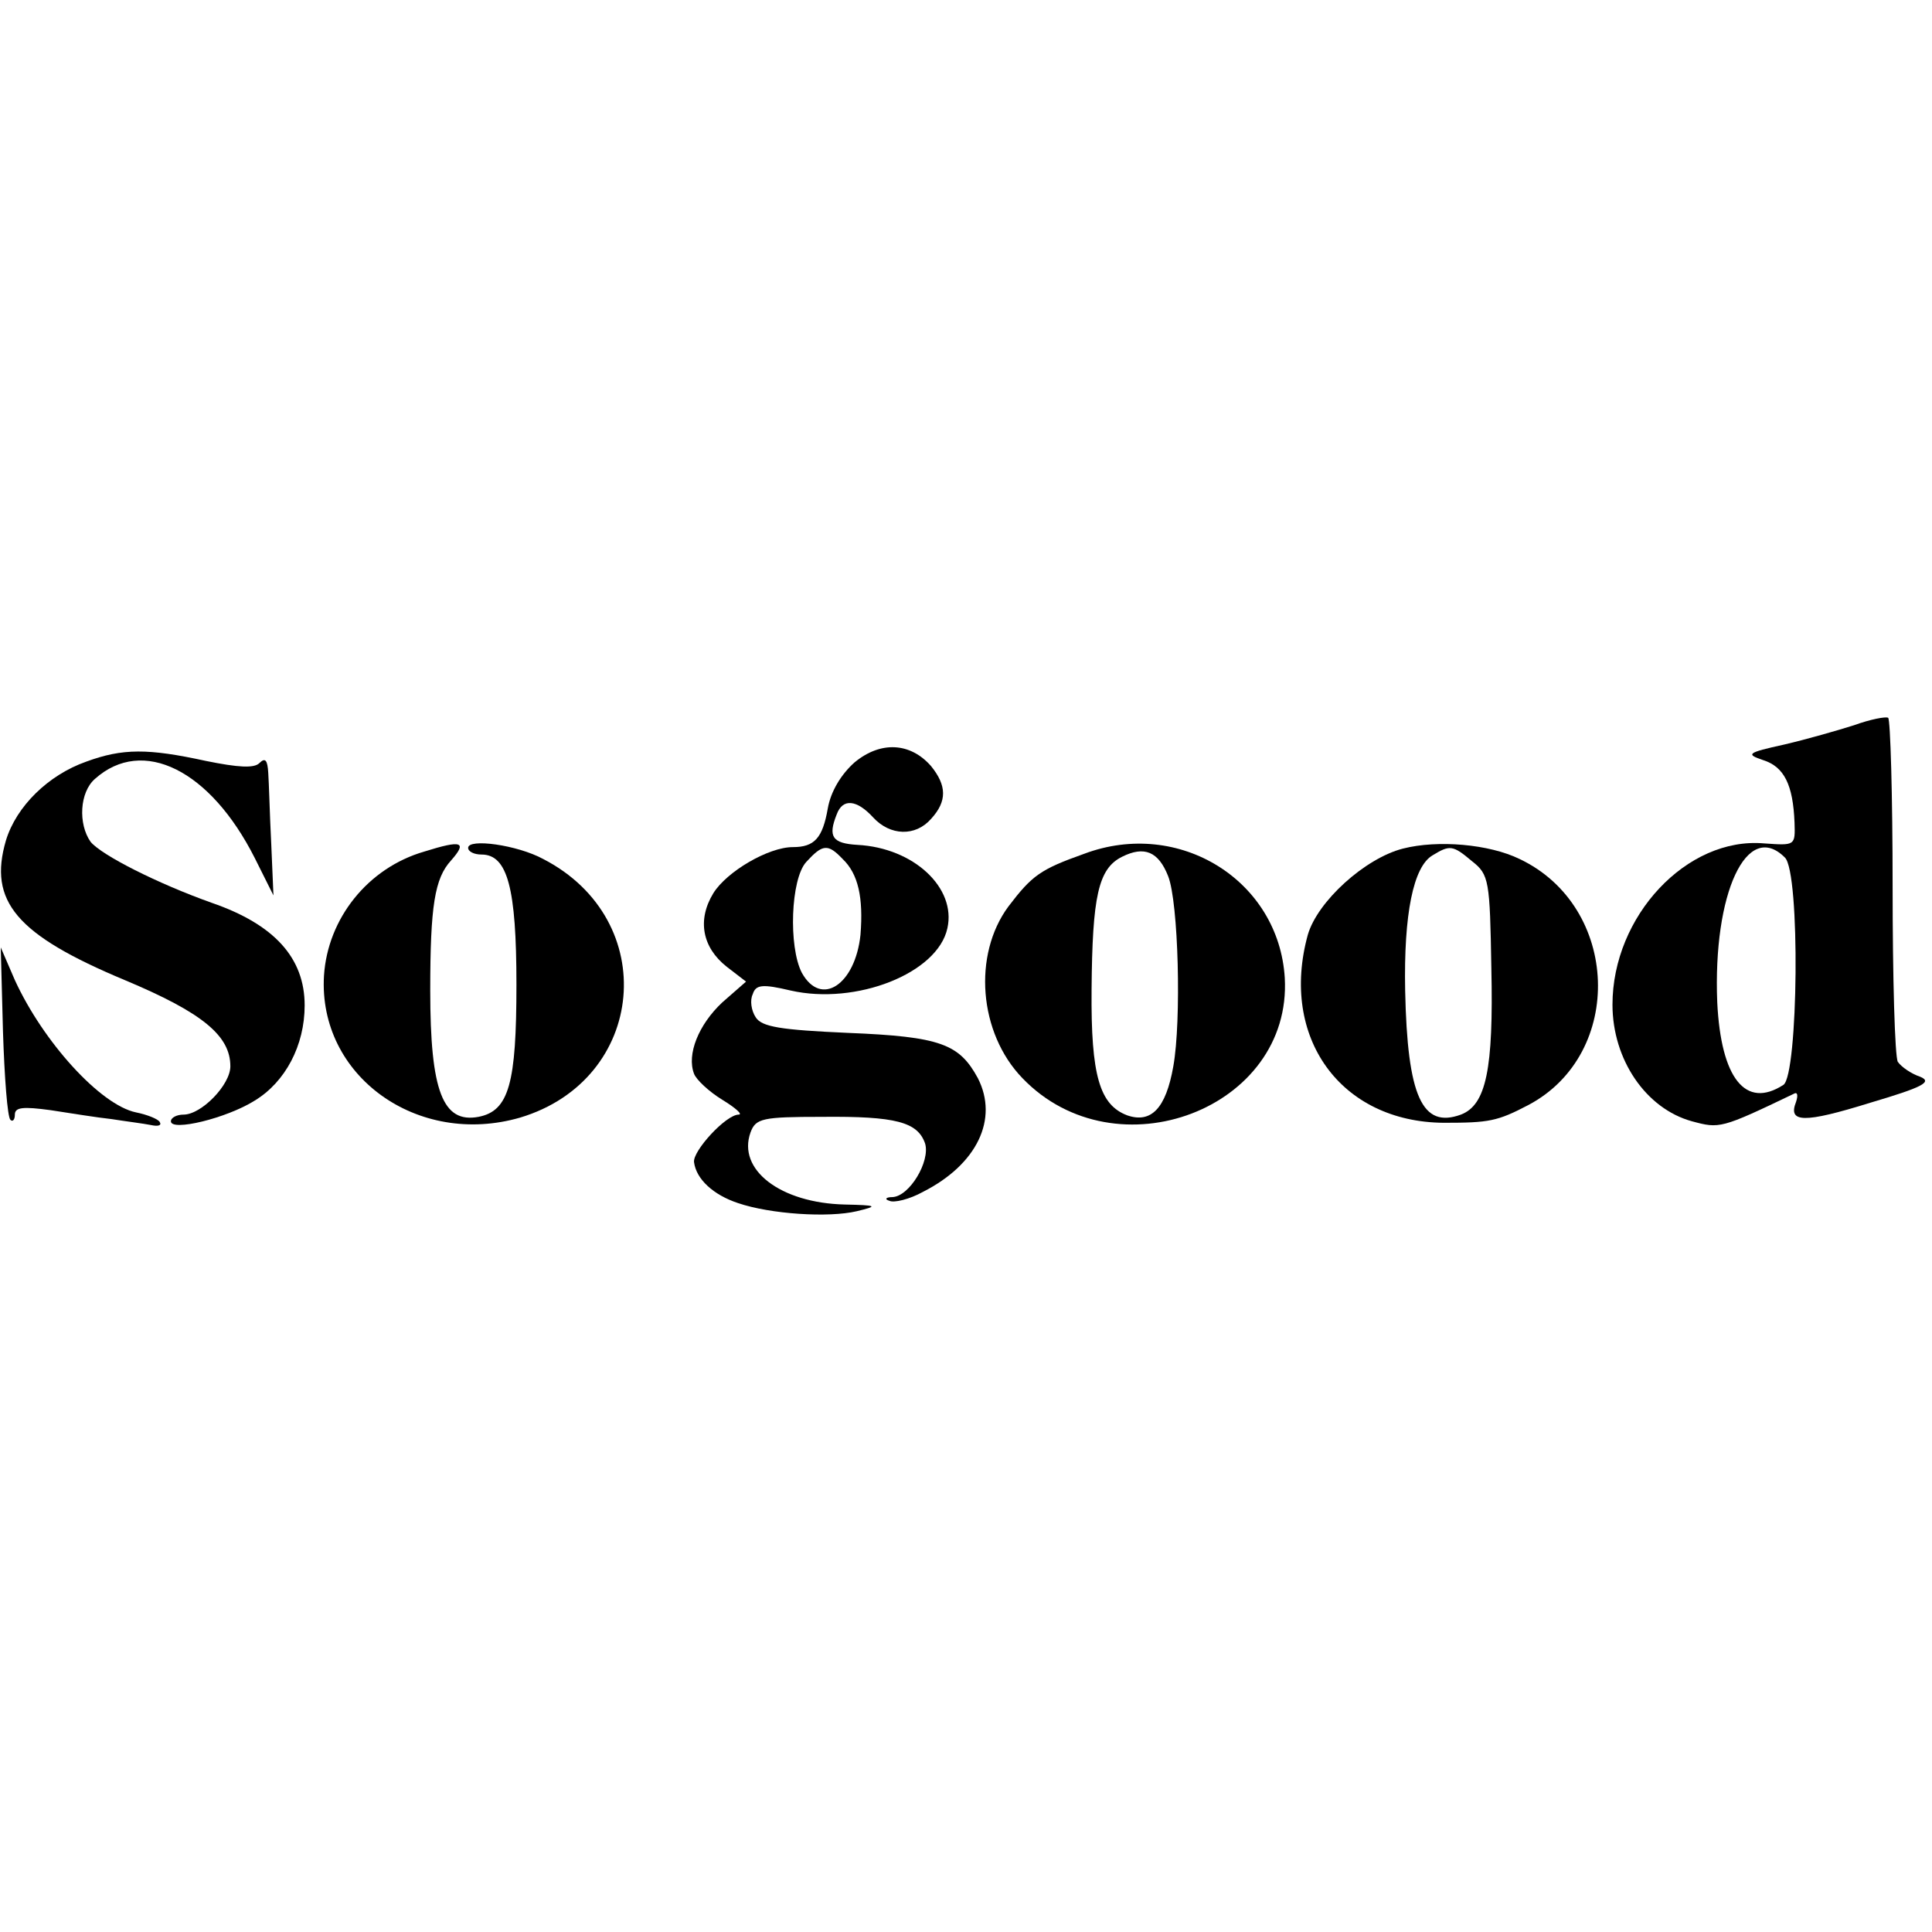
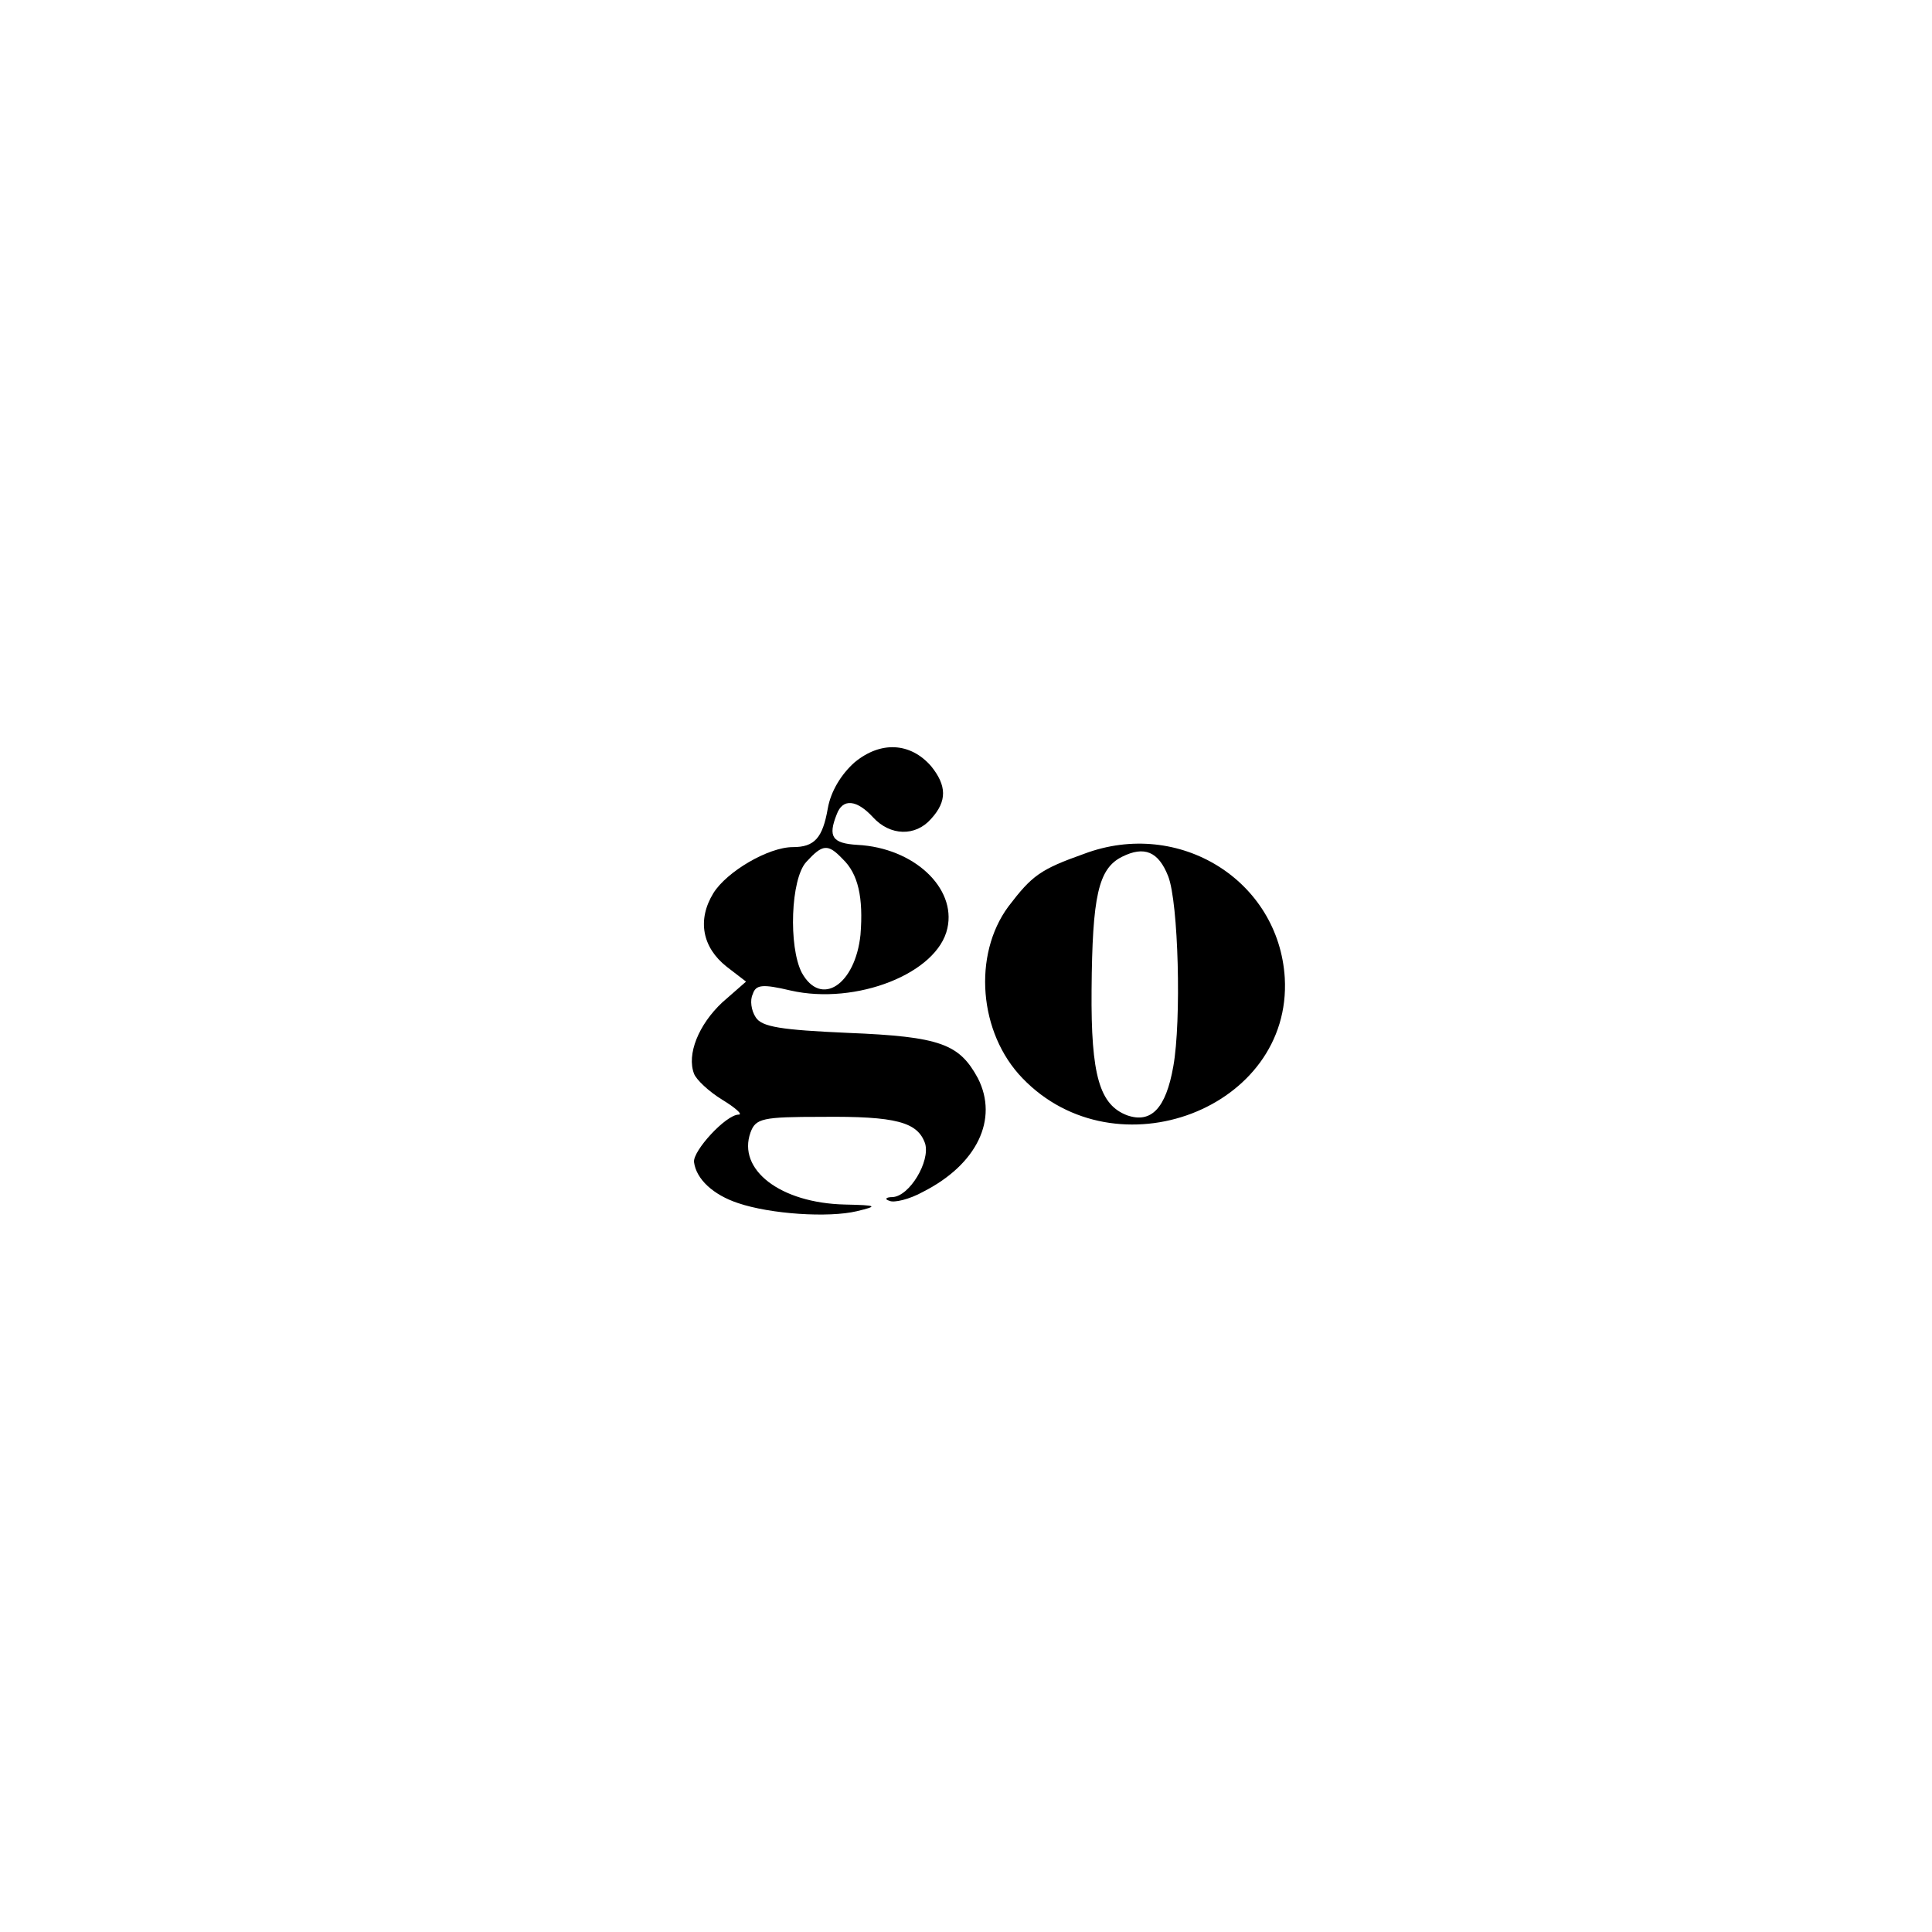
<svg xmlns="http://www.w3.org/2000/svg" version="1.0" width="260pt" height="260pt" viewBox="0 0 260 260" preserveAspectRatio="xMidYMid meet">
  <g transform="translate(0,260) scale(0.1,-0.1)" fill="#000000" stroke="none">
-     <path d="M2495 1624 c-22 -7 -64 -19 -94 -26 -50 -11 -52 -13 -28 -21 28 -9 40 -33 42 -84 1 -31 1 -31 -41 -28 -104 9 -204 -98 -204 -217 0 -74 45 -140 107 -157 37 -10 39 -10 137 37 5 3 6 -2 3 -11 -11 -28 10 -29 100 -1 71 21 84 28 67 35 -12 4 -25 13 -30 20 -4 7 -7 113 -7 236 0 123 -3 225 -6 227 -3 2 -24 -2 -46 -10z m-93 -178 c21 -20 18 -293 -2 -306 -51 -33 -84 9 -89 111 -6 147 40 246 91 195z" />
    <path d="M1150 1574 c-18 -16 -32 -39 -36 -62 -7 -40 -18 -52 -47 -52 -33 0 -89 -33 -107 -62 -22 -36 -15 -73 18 -99 l26 -20 -32 -28 c-32 -30 -48 -70 -38 -96 3 -8 20 -24 38 -35 18 -11 28 -20 22 -20 -17 0 -62 -49 -60 -64 3 -23 26 -44 59 -55 44 -15 122 -20 160 -11 29 7 28 8 -16 9 -87 2 -145 47 -127 97 7 19 16 21 96 21 100 1 129 -7 139 -36 7 -24 -21 -71 -44 -72 -9 0 -11 -3 -4 -5 6 -3 27 2 45 12 73 37 102 98 74 153 -25 46 -50 56 -175 61 -90 4 -116 8 -124 21 -6 9 -8 23 -4 31 4 13 13 14 51 5 88 -20 198 23 211 84 12 54 -45 108 -121 112 -34 2 -40 11 -28 41 8 22 27 20 49 -4 23 -25 57 -26 78 -2 22 24 21 45 0 71 -28 32 -68 34 -103 5z m-16 -130 c21 -20 28 -52 24 -102 -7 -67 -53 -98 -79 -51 -18 35 -15 126 6 149 22 24 29 25 49 4z" />
-     <path d="M116 1575 c-51 -18 -94 -60 -108 -106 -24 -82 14 -127 160 -188 105 -44 142 -75 142 -116 0 -25 -39 -65 -63 -65 -9 0 -17 -4 -17 -9 0 -14 75 4 113 28 41 25 67 74 67 128 0 64 -41 109 -125 138 -73 26 -148 64 -163 82 -17 24 -15 67 6 85 64 57 155 12 215 -107 l25 -50 -3 70 c-2 39 -3 81 -4 95 -1 17 -4 21 -12 13 -7 -7 -28 -6 -72 3 -78 17 -112 17 -161 -1z" />
-     <path d="M571 1454 c-76 -22 -130 -90 -135 -167 -8 -135 126 -231 264 -191 170 51 190 266 31 348 -35 19 -101 28 -101 15 0 -5 8 -9 18 -9 35 0 47 -45 47 -175 0 -133 -10 -170 -51 -178 -48 -9 -65 34 -65 170 0 114 6 151 28 175 22 25 15 28 -36 12z" />
    <path d="M1459 1451 c-59 -21 -70 -29 -102 -71 -48 -65 -40 -170 19 -231 126 -131 363 -41 353 135 -8 131 -142 215 -270 167z m113 -30 c14 -35 18 -195 7 -256 -10 -57 -30 -77 -62 -66 -37 14 -49 53 -48 169 1 126 9 163 41 179 30 15 49 7 62 -26z" />
-     <path d="M1888 1458 c-51 -13 -115 -71 -128 -116 -38 -138 44 -252 183 -253 61 0 72 2 114 24 130 69 123 267 -12 331 -41 20 -110 26 -157 14z m93 -17 c23 -18 24 -26 26 -144 3 -136 -7 -184 -41 -197 -52 -19 -72 24 -75 167 -2 103 11 167 37 182 23 14 27 14 53 -8z" />
-     <path d="M4 1212 c2 -62 6 -115 10 -119 3 -3 6 0 6 7 0 10 11 11 48 6 26 -4 63 -10 82 -12 19 -3 43 -6 53 -8 9 -2 15 -1 12 4 -2 4 -17 10 -32 13 -48 10 -125 95 -163 178 l-19 44 3 -113z" />
  </g>
</svg>